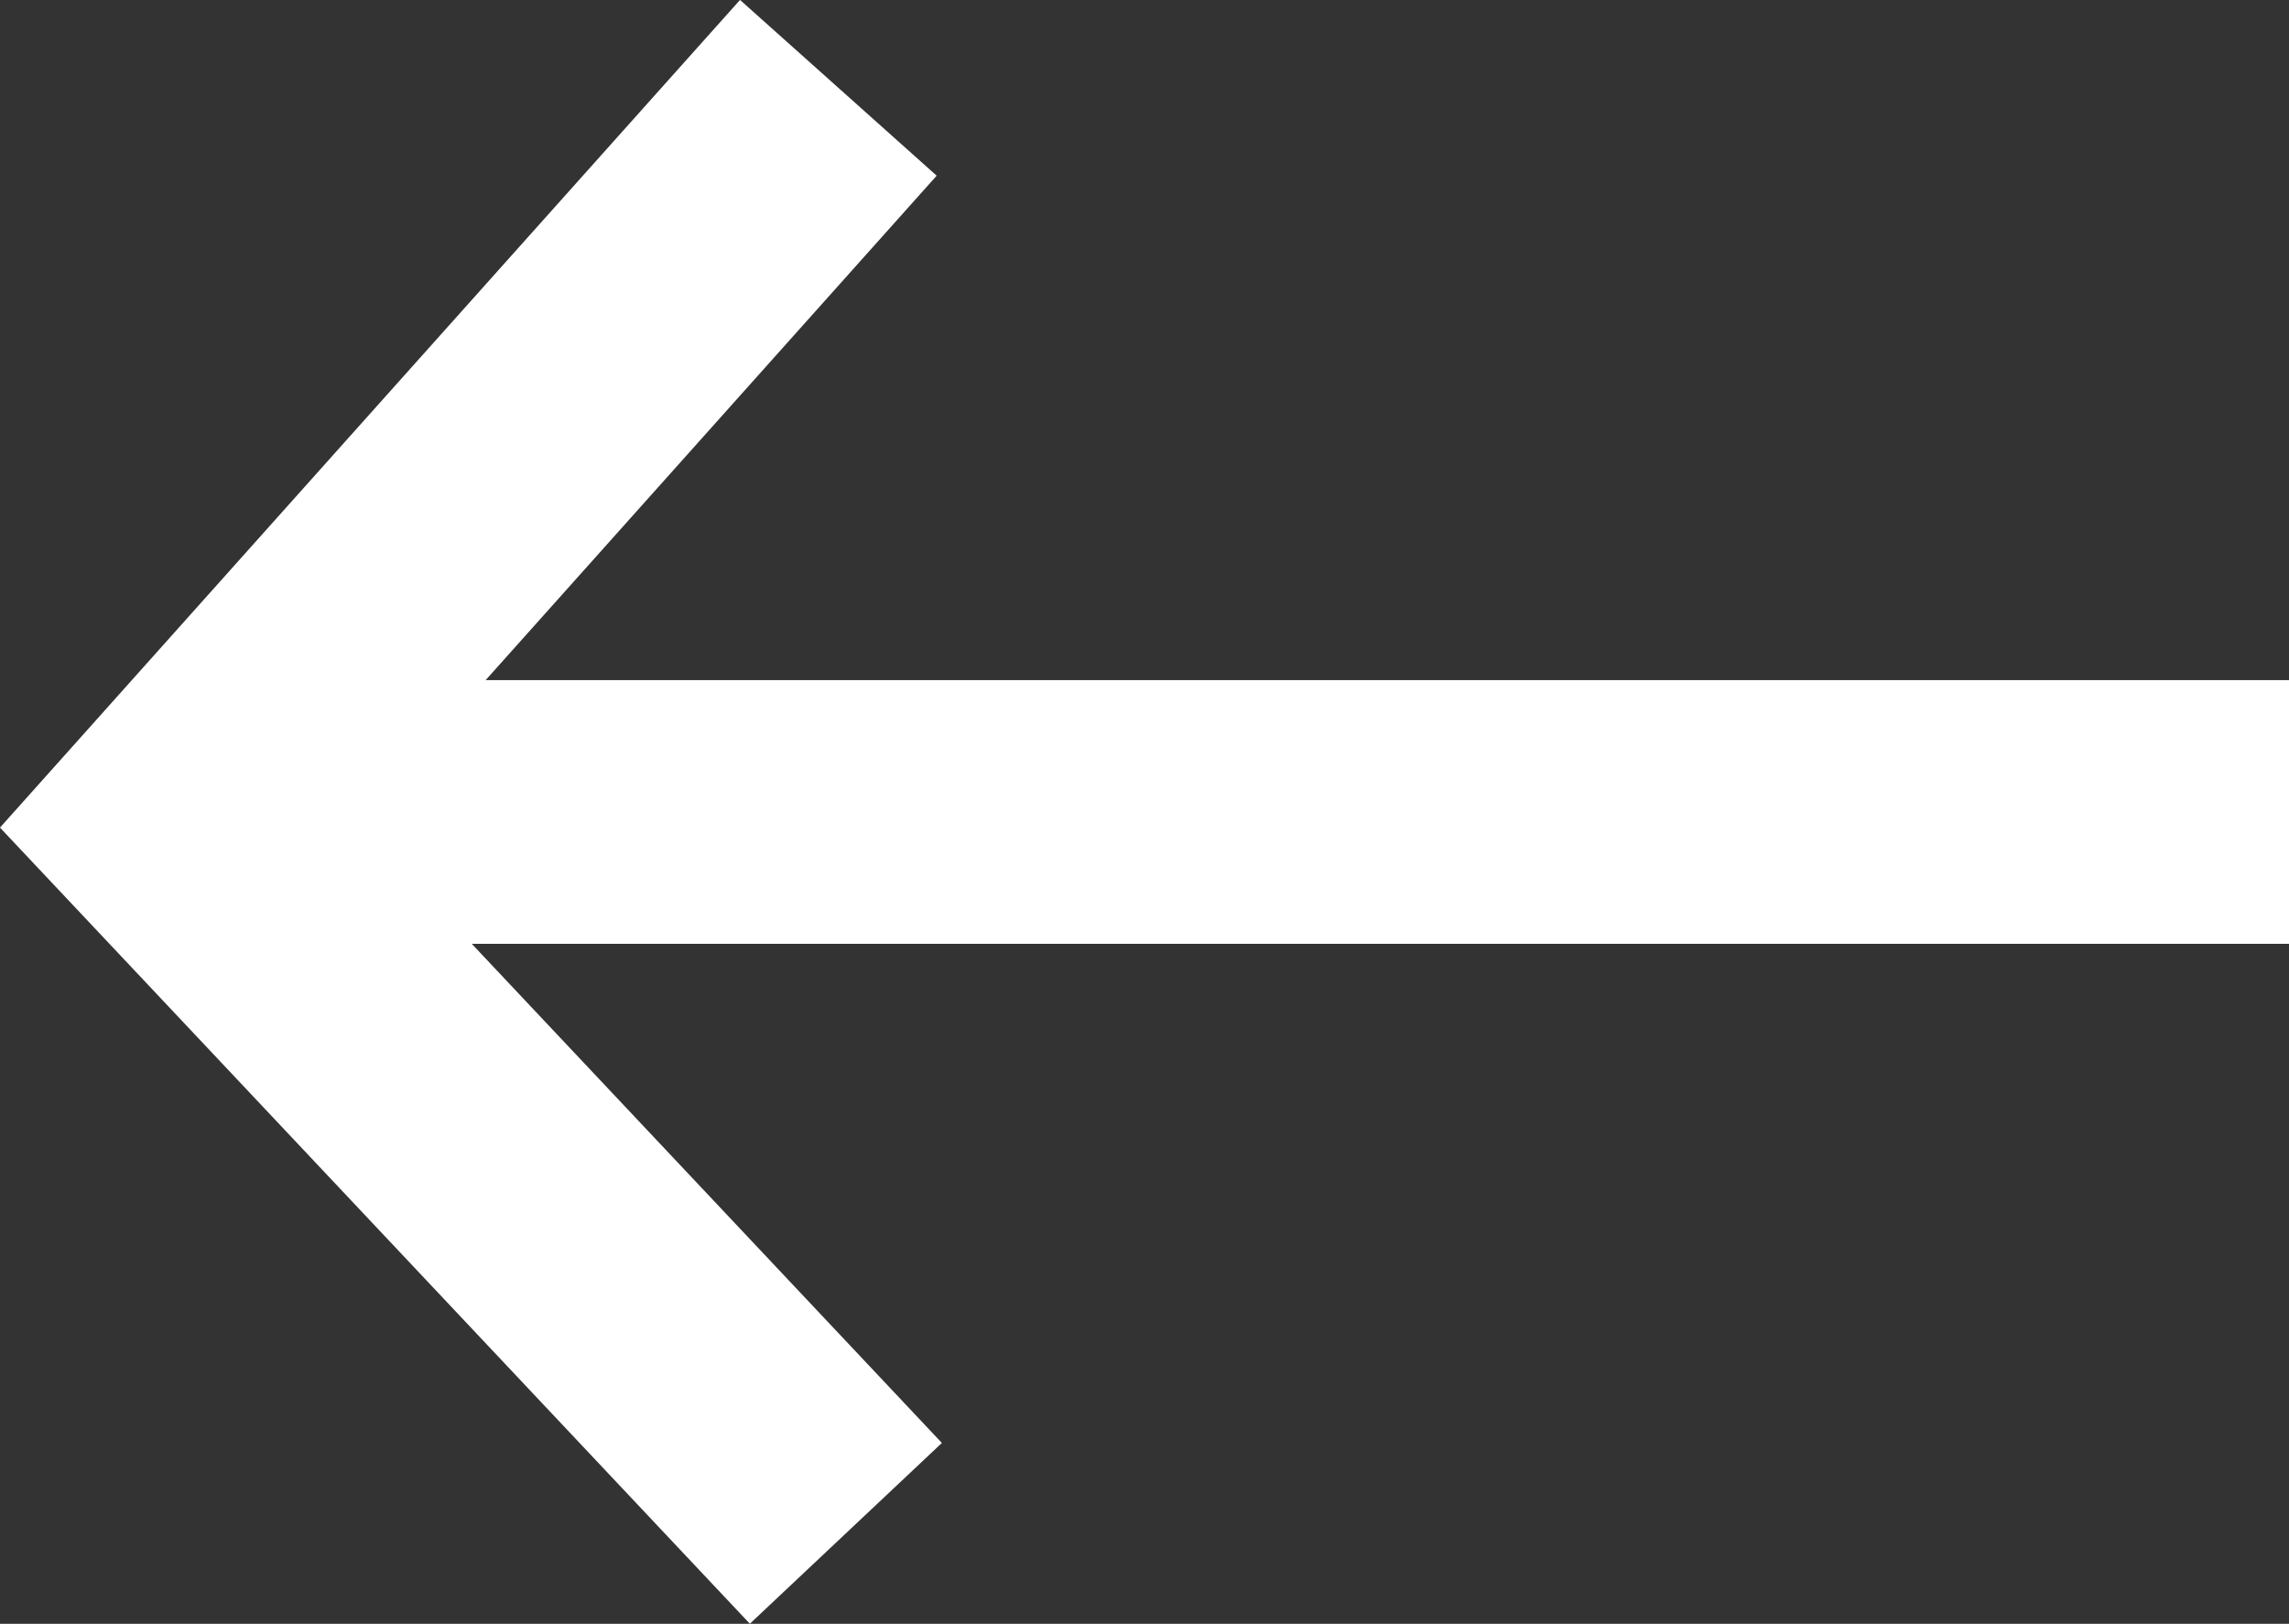
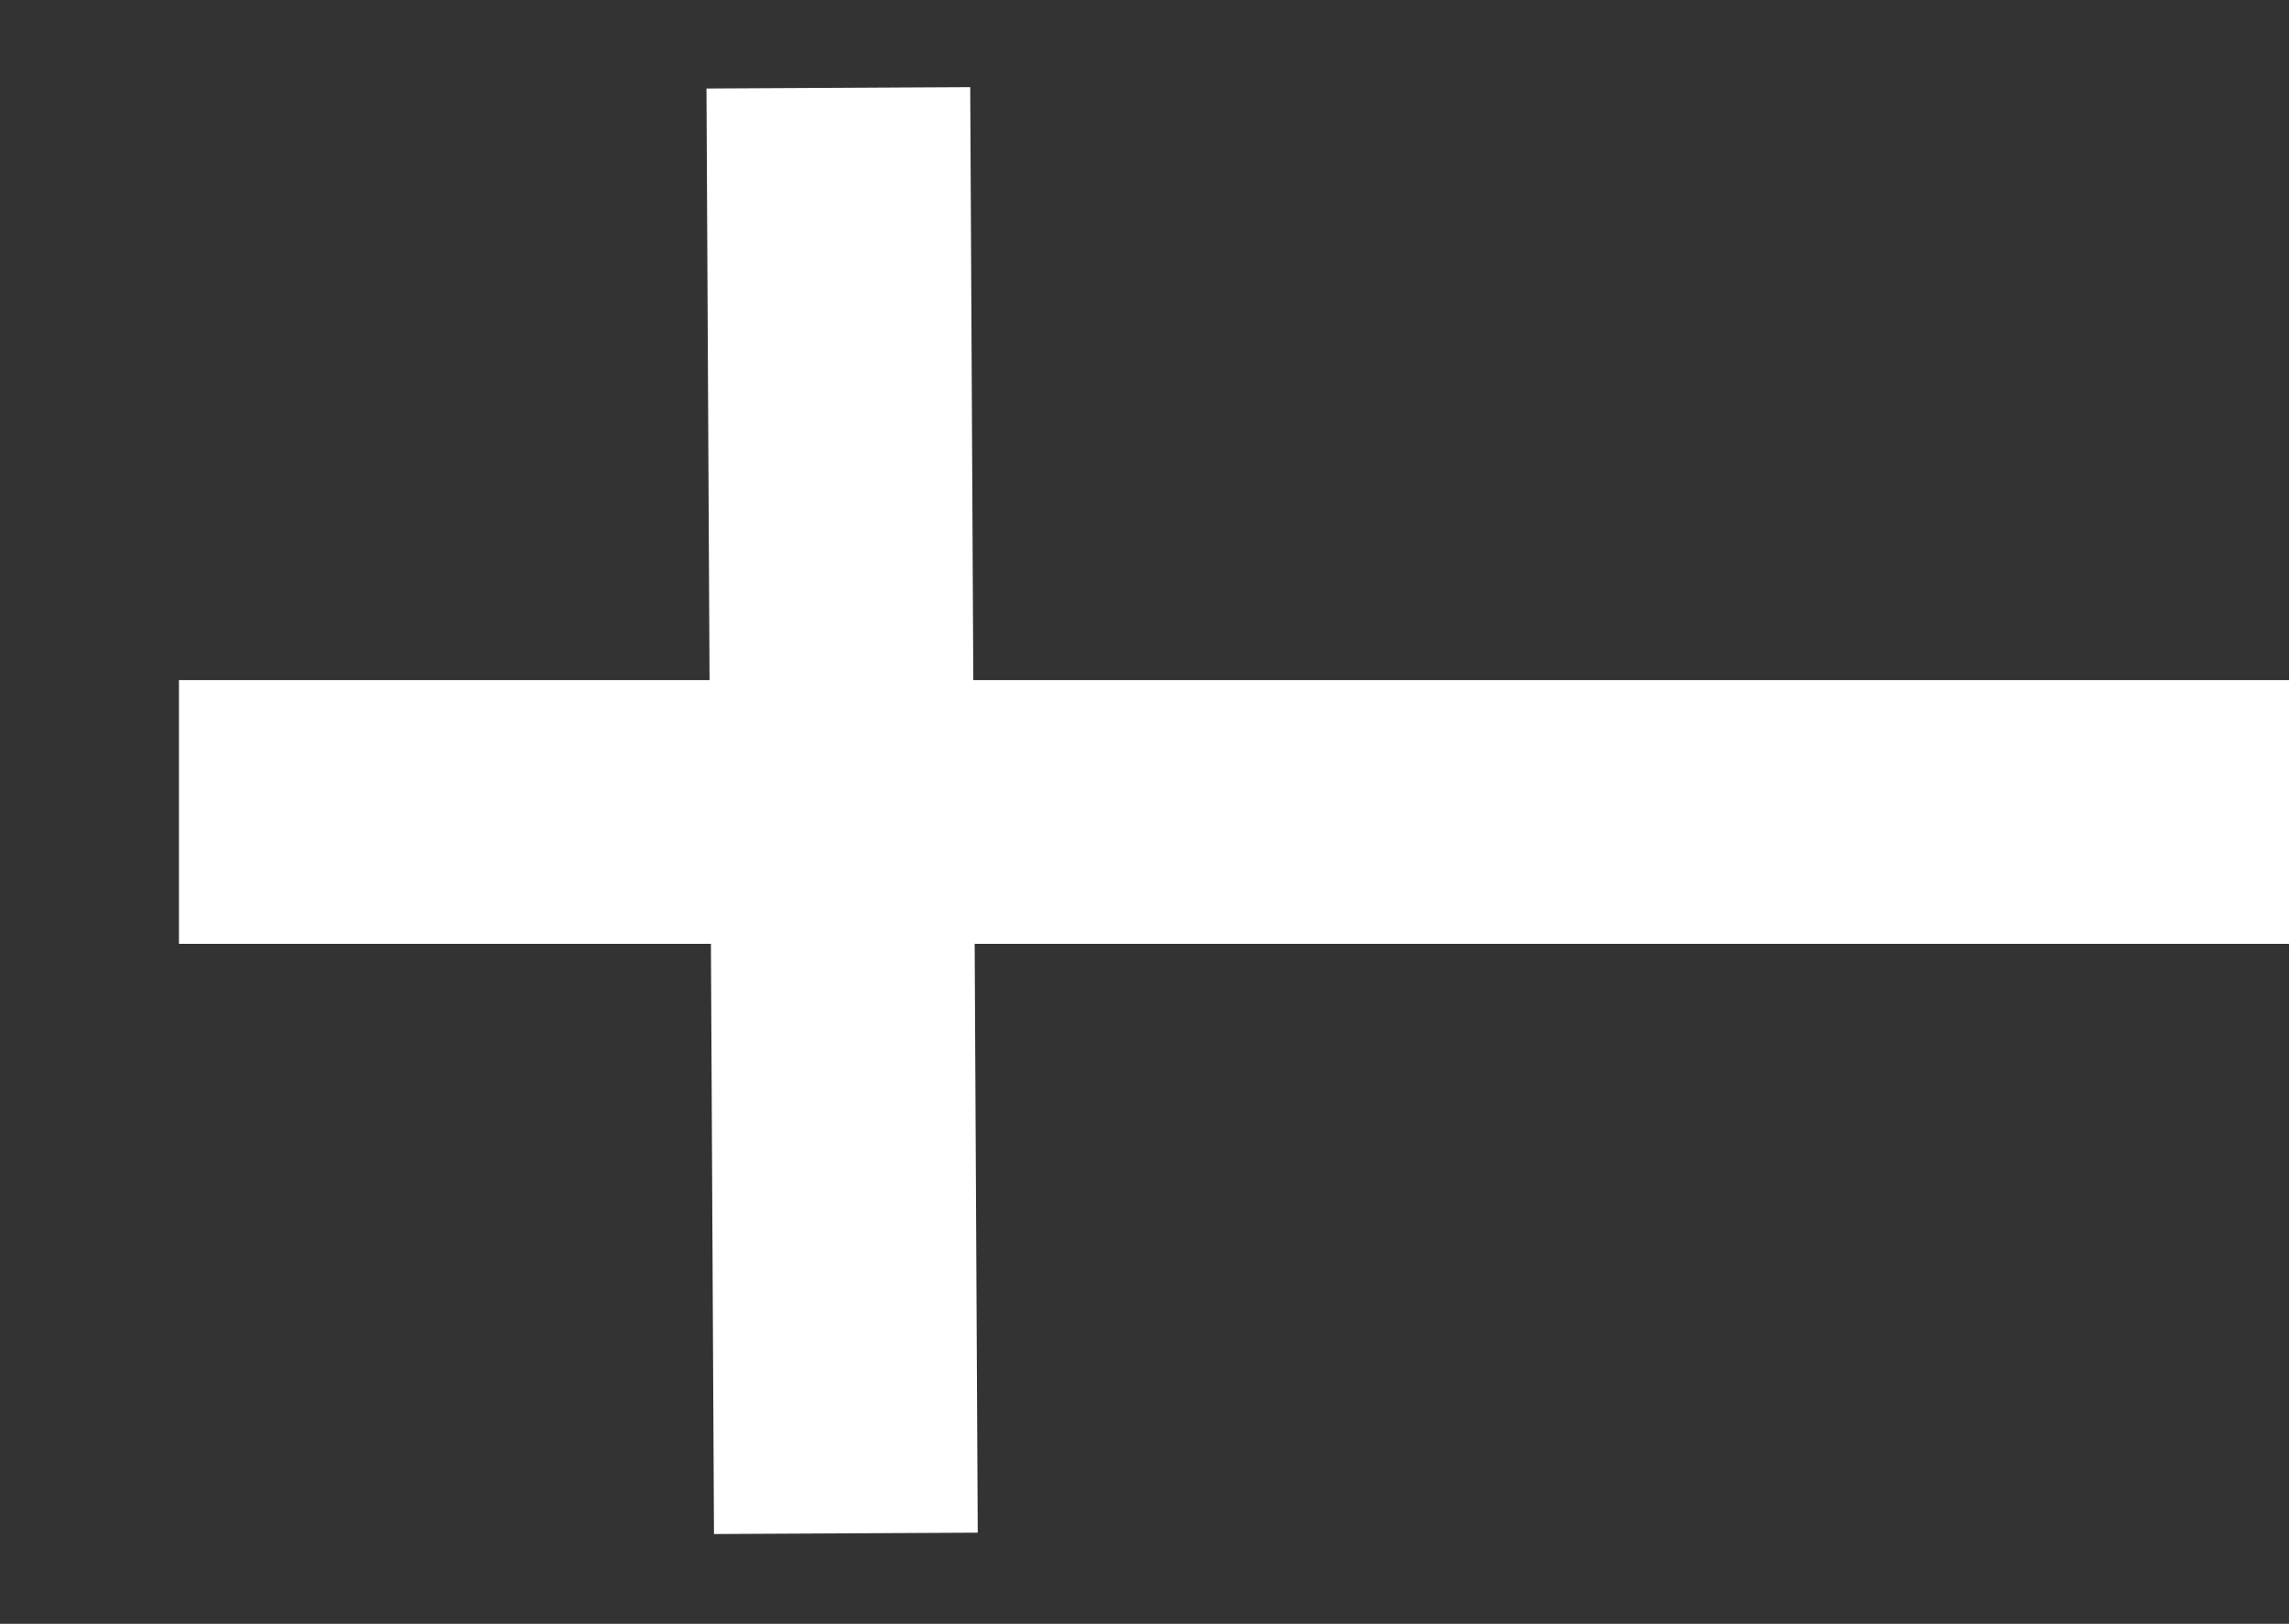
<svg xmlns="http://www.w3.org/2000/svg" width="17.357" height="12.315">
  <rect width="100%" height="100%" fill="#333333" stroke="none" />
-   <path d="M1.357 6.158h16M6.414 11.629l-5.057-5.37.869-.972L6.357.666" fill="none" stroke="#FFF" stroke-width="2" />
+   <path d="M1.357 6.158h16M6.414 11.629L6.357.666" fill="none" stroke="#FFF" stroke-width="2" />
</svg>